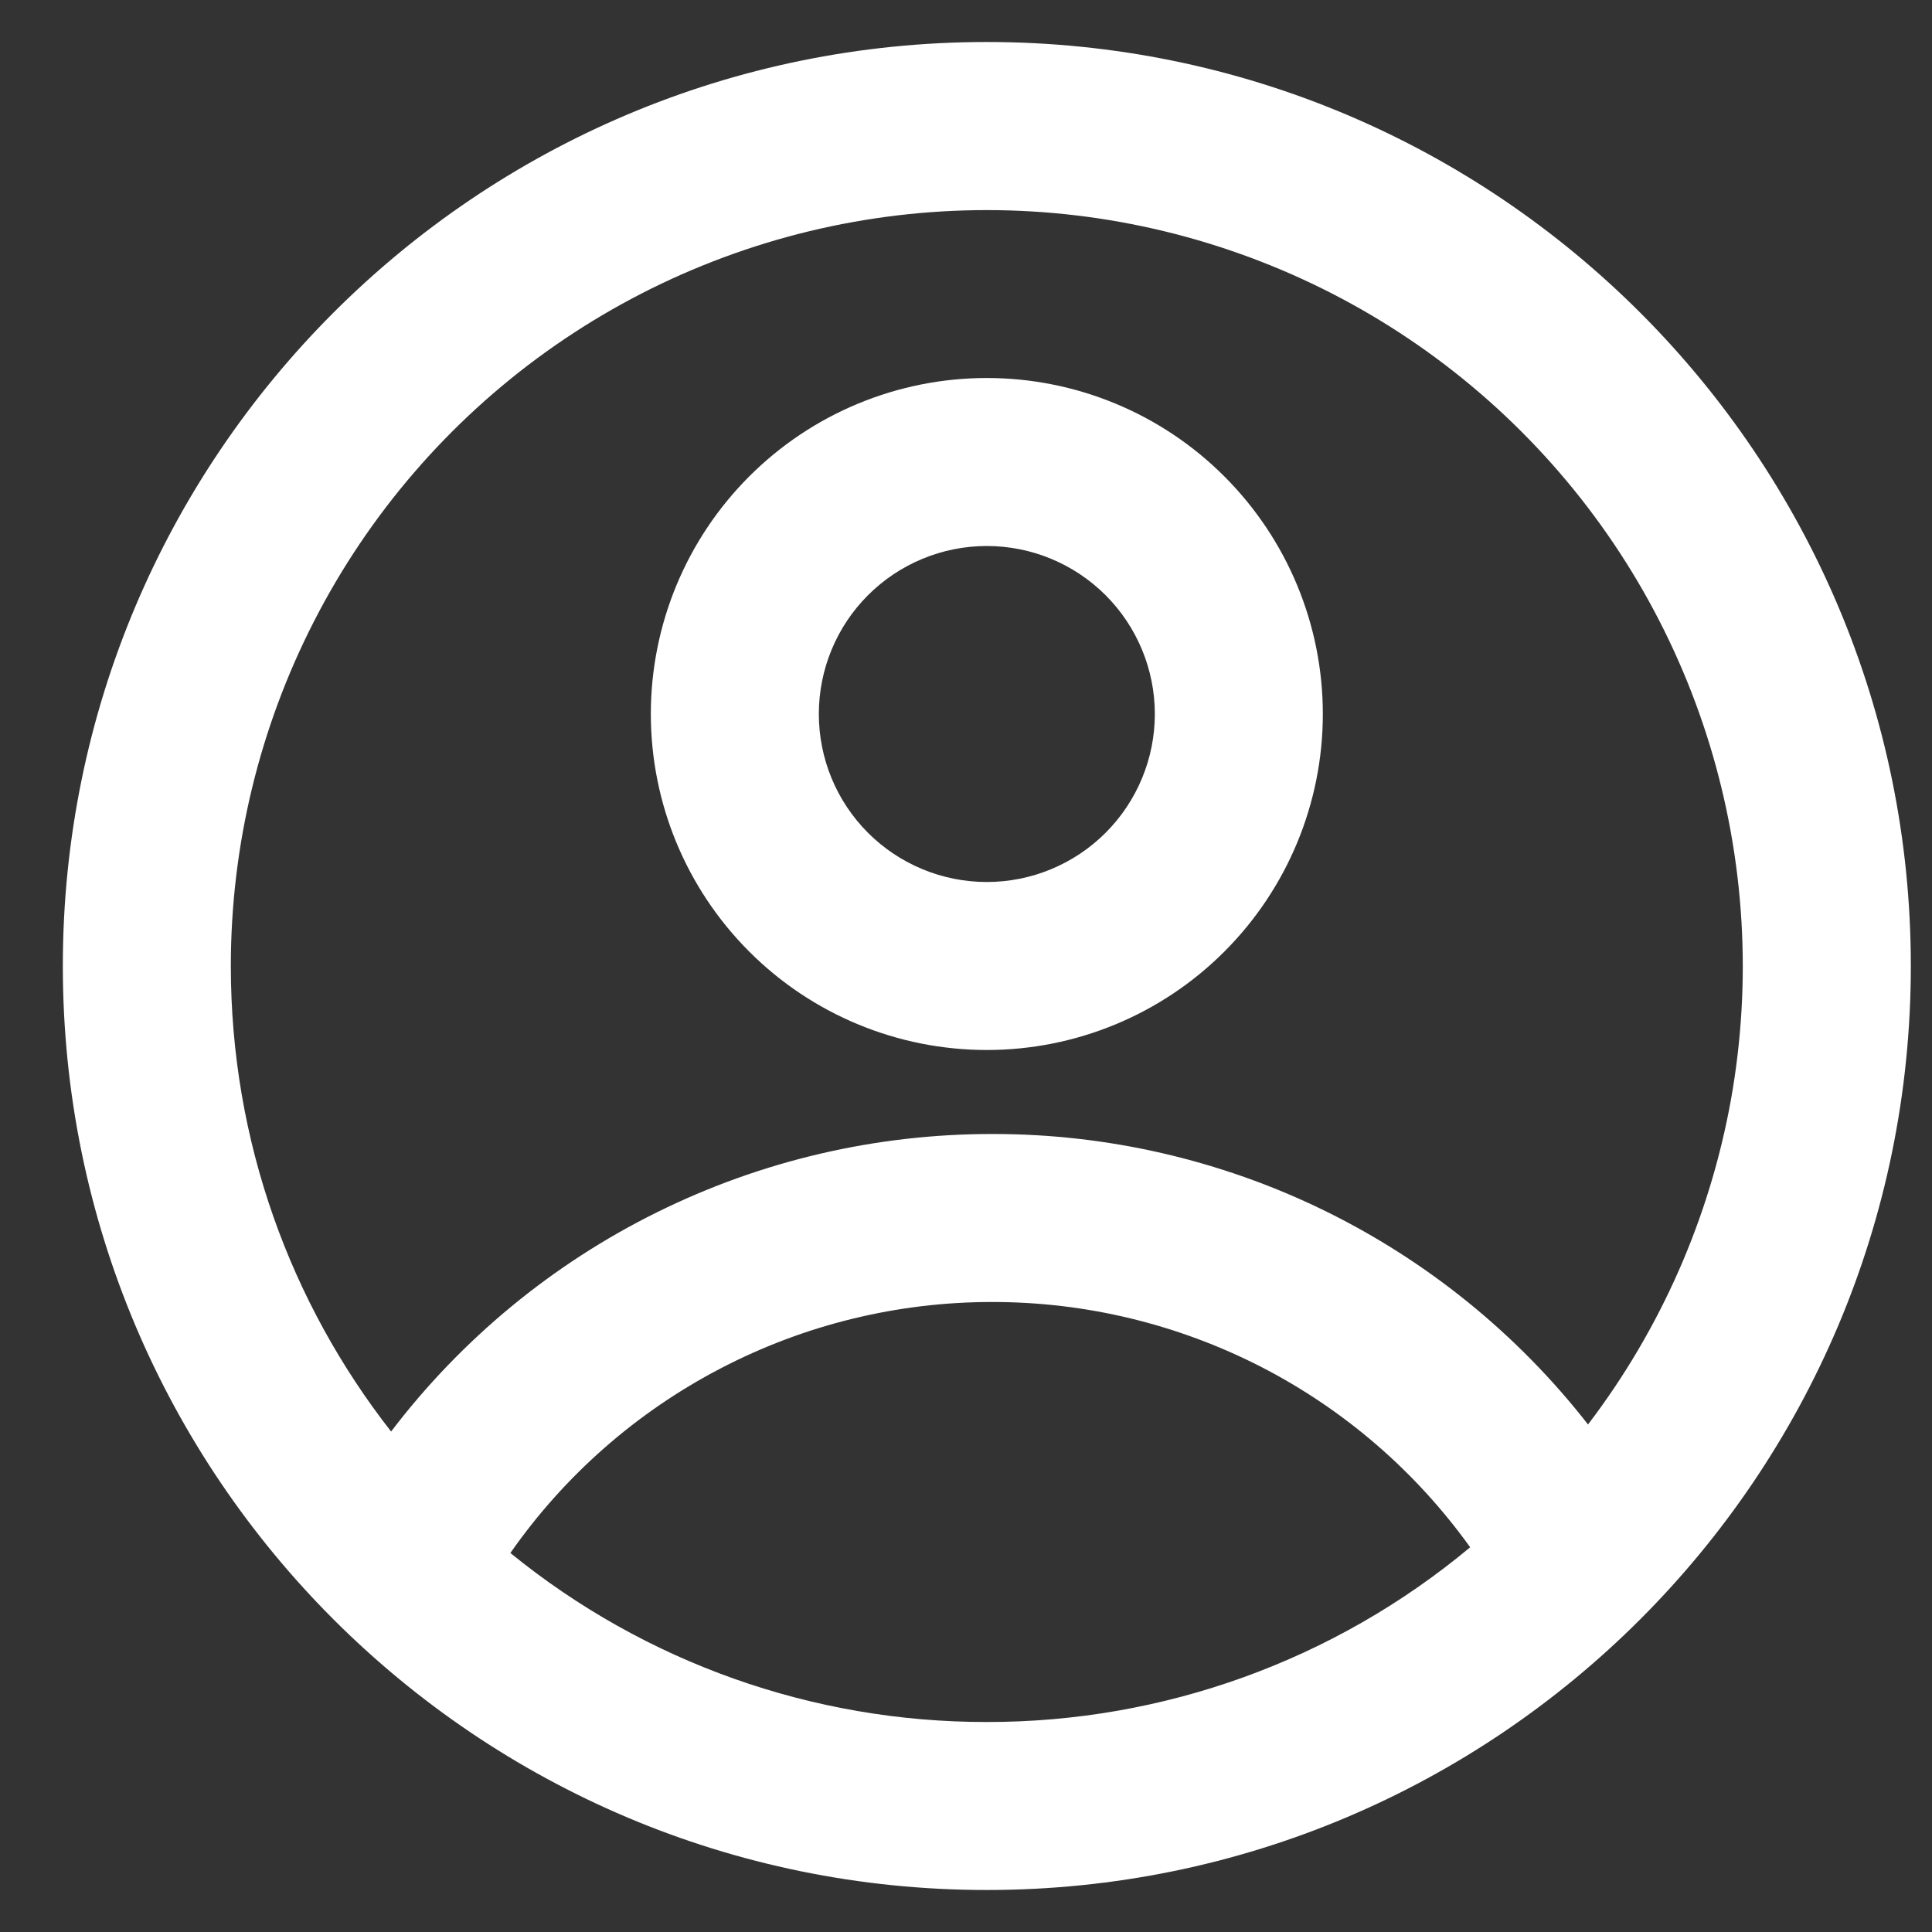
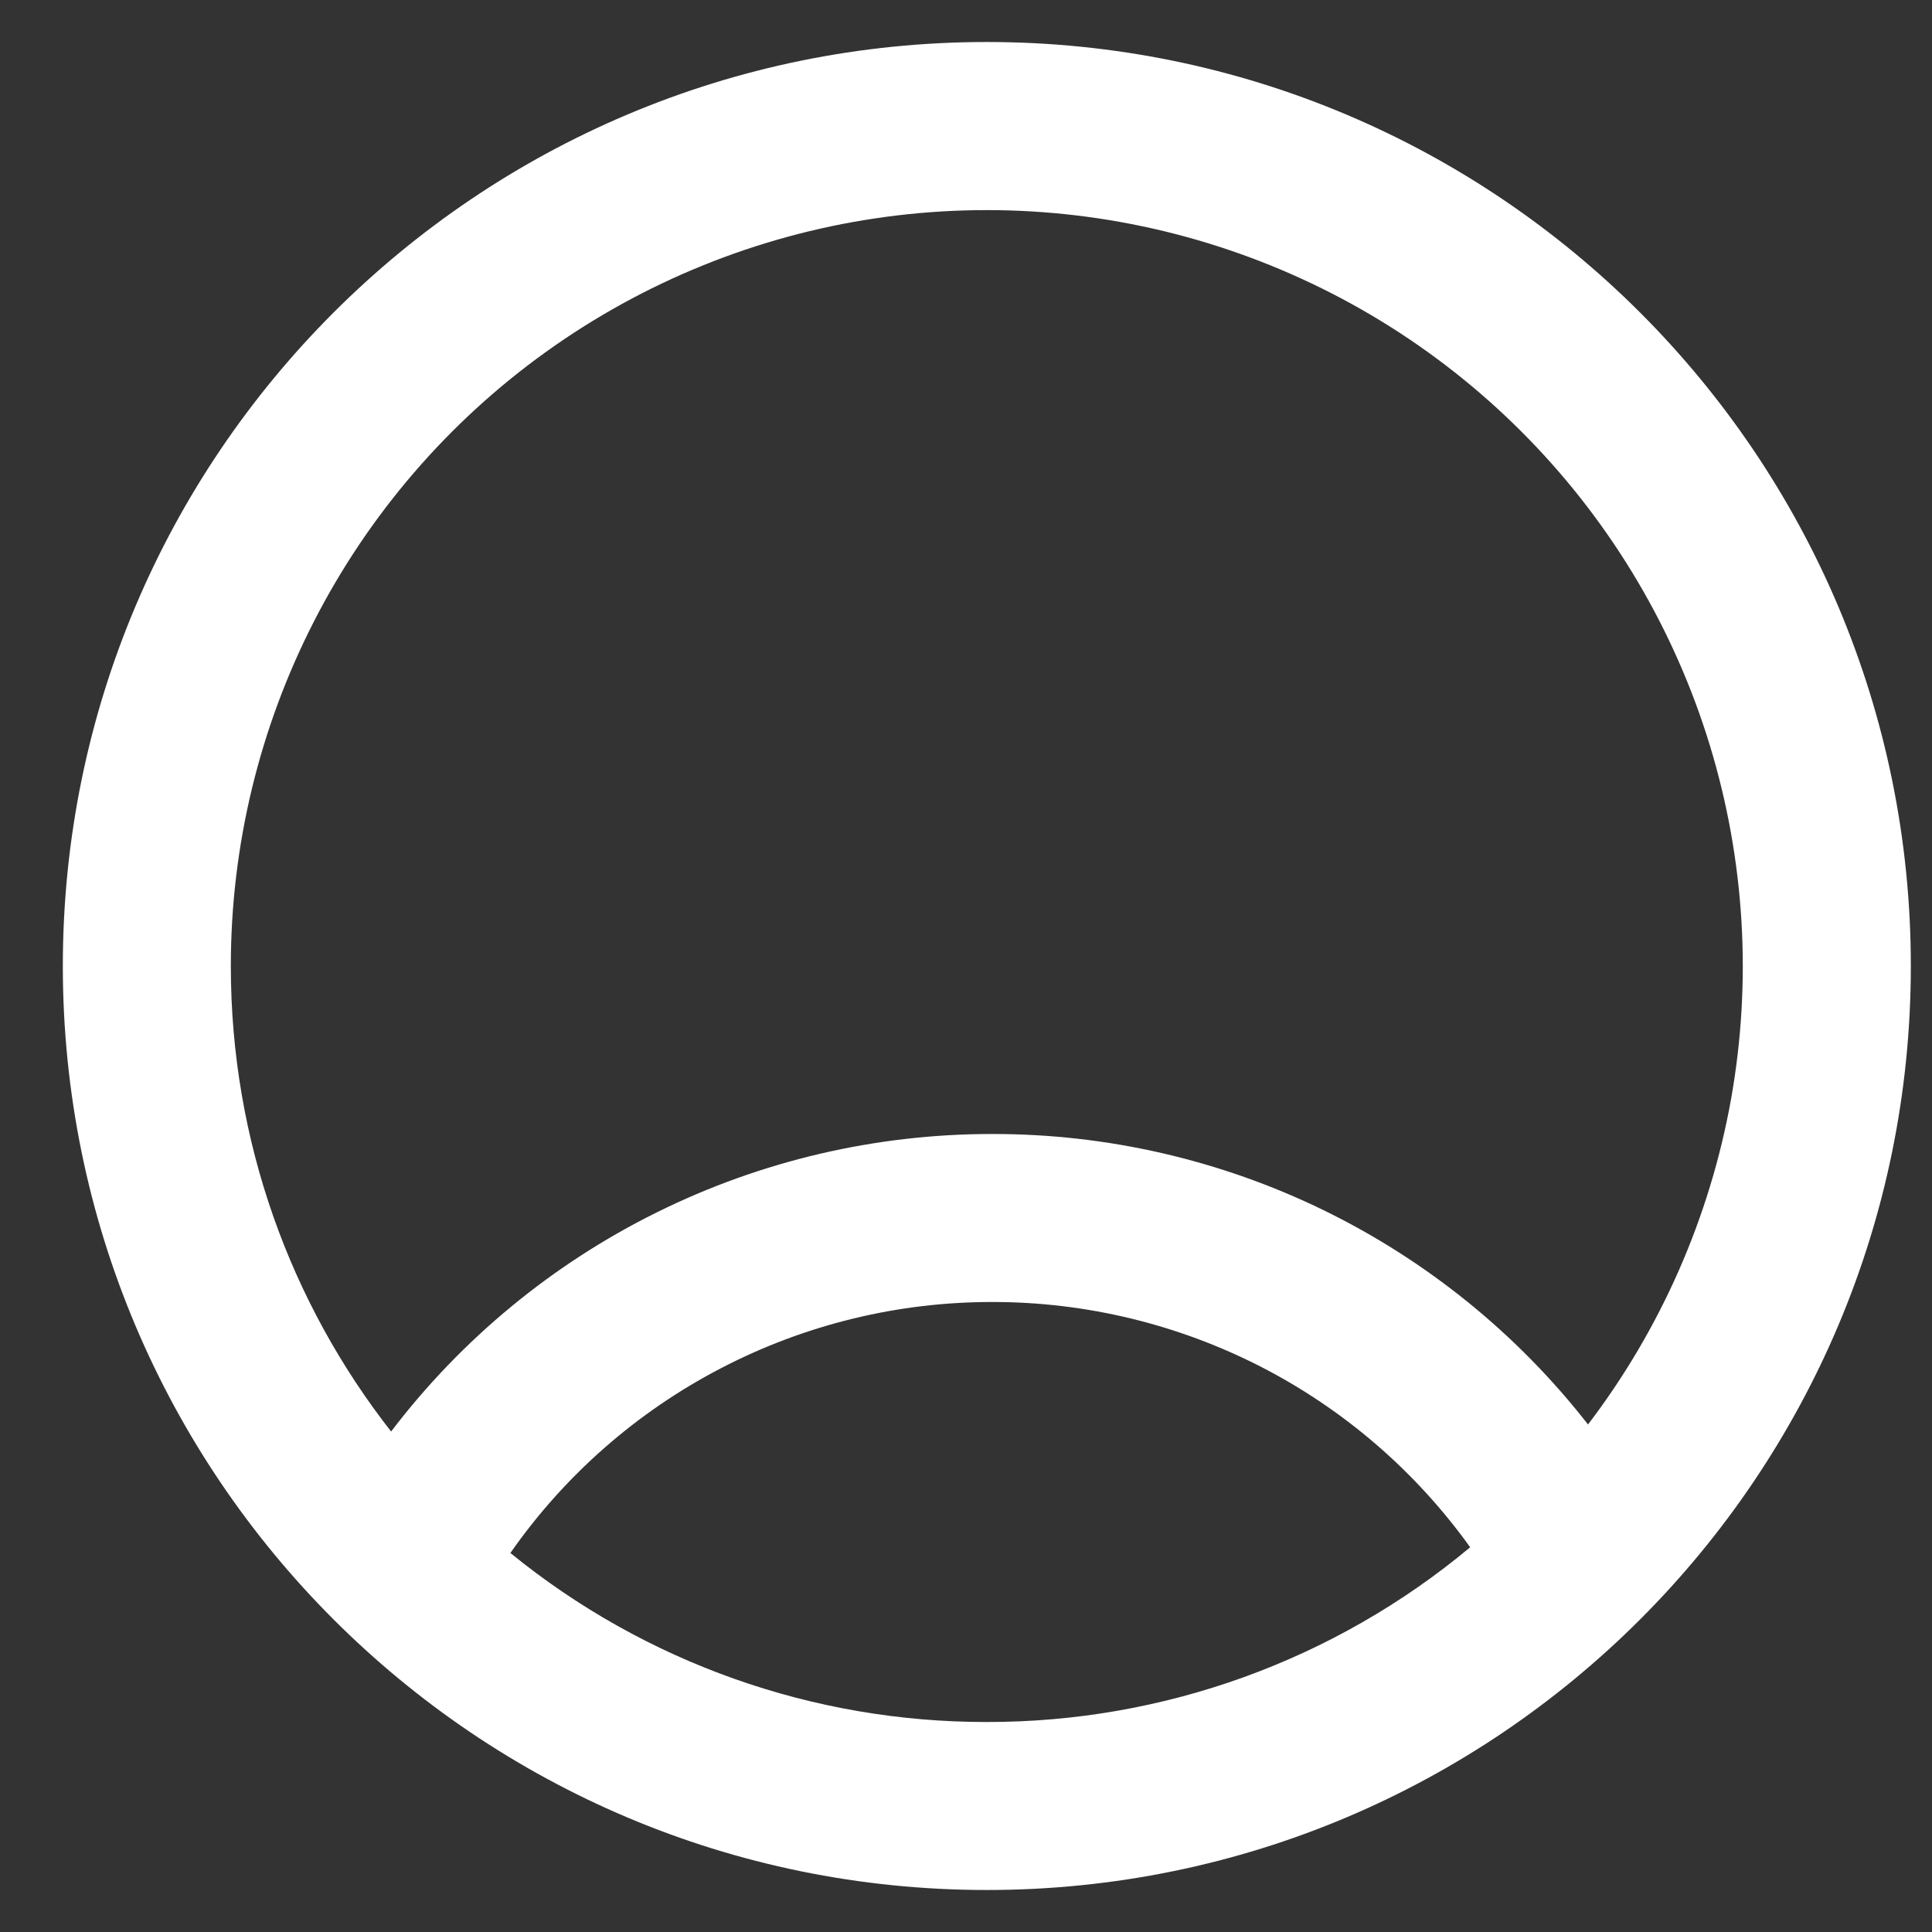
<svg xmlns="http://www.w3.org/2000/svg" width="23" height="23" viewBox="0 0 23 23" fill="none">
  <rect x="0" y="0" width="23" height="23" fill="#333333" stroke="none" />
-   <path fill-rule="evenodd" clip-rule="evenodd" d="M15.748 8.5C15.748 9.561 15.326 10.578 14.576 11.328C13.826 12.079 12.808 12.5 11.748 12.5C10.687 12.5 9.669 12.079 8.919 11.328C8.169 10.578 7.748 9.561 7.748 8.5C7.748 7.439 8.169 6.422 8.919 5.672C9.669 4.921 10.687 4.5 11.748 4.5C12.808 4.5 13.826 4.921 14.576 5.672C15.326 6.422 15.748 7.439 15.748 8.5ZM13.748 8.5C13.748 9.03 13.537 9.539 13.162 9.914C12.787 10.289 12.278 10.5 11.748 10.5C11.217 10.5 10.708 10.289 10.333 9.914C9.958 9.539 9.748 9.03 9.748 8.5C9.748 7.97 9.958 7.461 10.333 7.086C10.708 6.711 11.217 6.5 11.748 6.5C12.278 6.5 12.787 6.711 13.162 7.086C13.537 7.461 13.748 7.97 13.748 8.5Z" fill="white" />
  <path fill-rule="evenodd" clip-rule="evenodd" d="M11.748 0.5C5.673 0.5 0.748 5.425 0.748 11.5C0.748 17.575 5.673 22.5 11.748 22.5C17.823 22.5 22.748 17.575 22.748 11.5C22.748 5.425 17.823 0.5 11.748 0.5ZM2.748 11.5C2.748 13.59 3.461 15.514 4.656 17.042C5.495 15.94 6.578 15.047 7.819 14.433C9.061 13.818 10.427 13.499 11.813 13.5C13.18 13.498 14.53 13.809 15.759 14.408C16.988 15.008 18.064 15.88 18.905 16.958C19.771 15.822 20.354 14.495 20.607 13.089C20.858 11.682 20.772 10.236 20.354 8.869C19.936 7.502 19.199 6.255 18.203 5.23C17.207 4.205 15.982 3.432 14.628 2.975C13.274 2.517 11.831 2.389 10.417 2.6C9.004 2.811 7.661 3.356 6.5 4.189C5.339 5.022 4.393 6.12 3.741 7.391C3.088 8.663 2.748 10.071 2.748 11.5ZM11.748 20.5C9.681 20.503 7.678 19.793 6.076 18.488C6.72 17.565 7.579 16.811 8.578 16.291C9.577 15.77 10.686 15.499 11.813 15.5C12.925 15.499 14.021 15.764 15.011 16.271C16 16.779 16.854 17.516 17.502 18.42C15.887 19.767 13.85 20.503 11.748 20.5Z" fill="white" />
</svg>